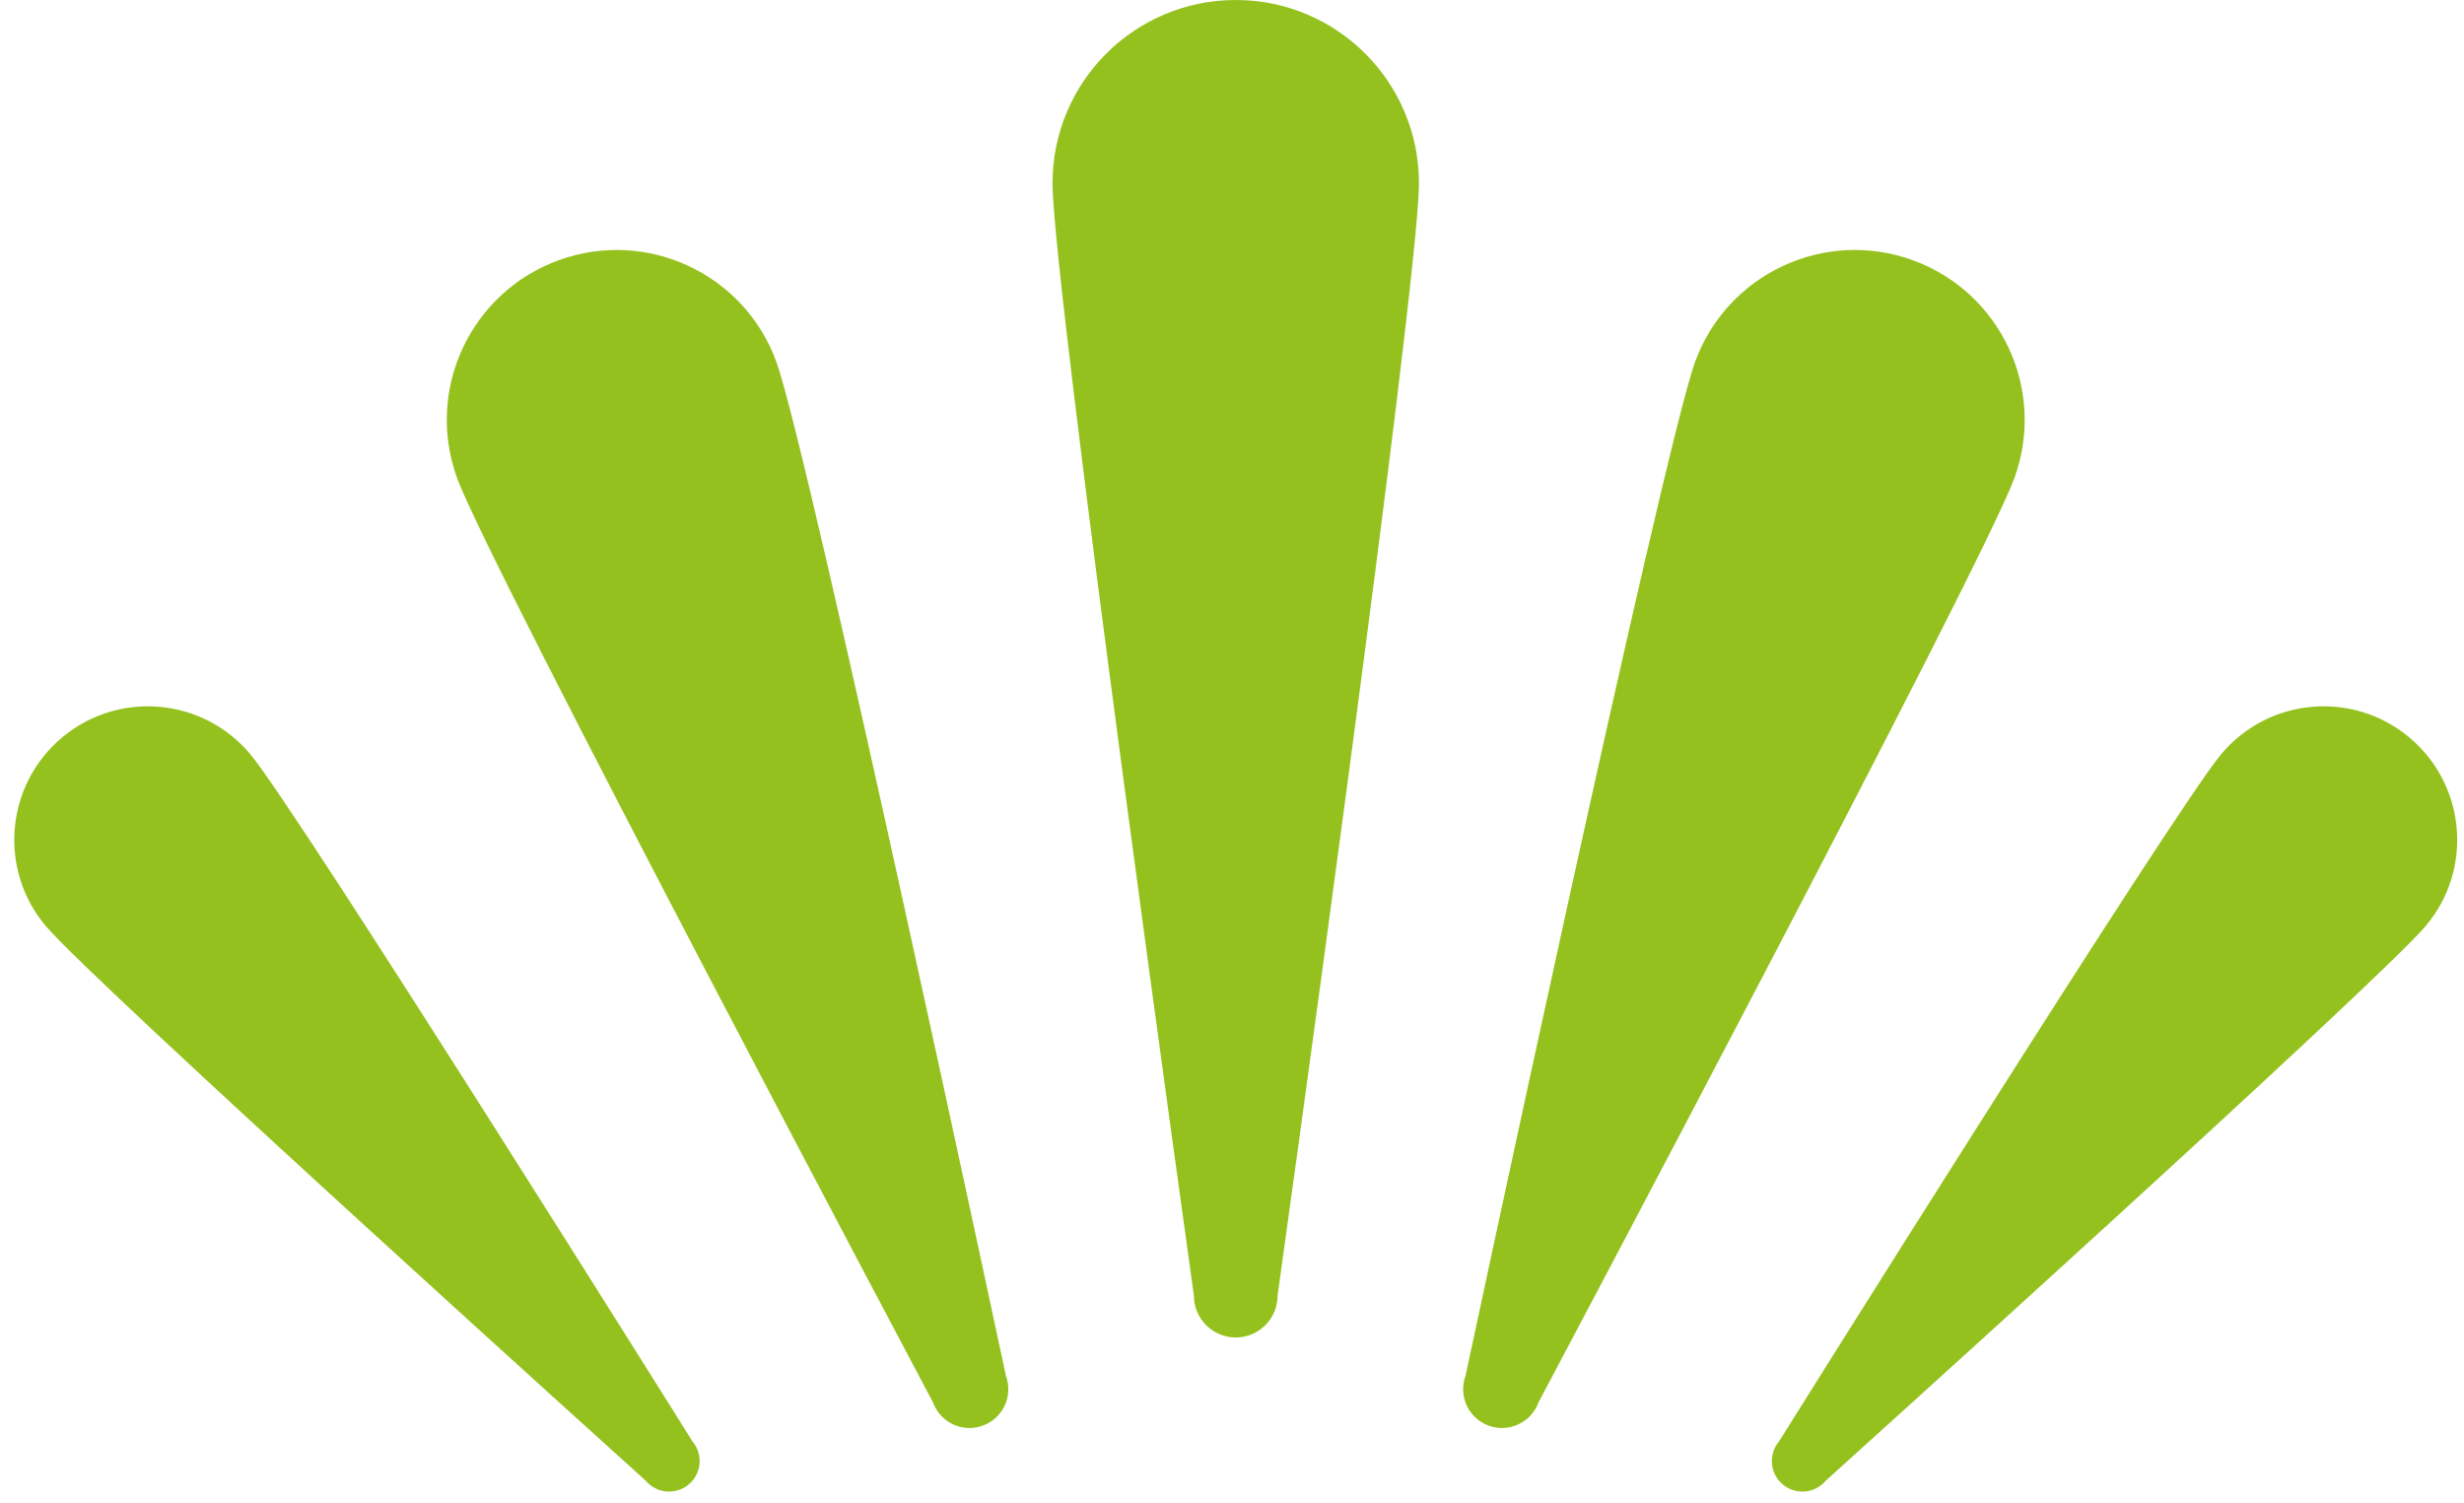
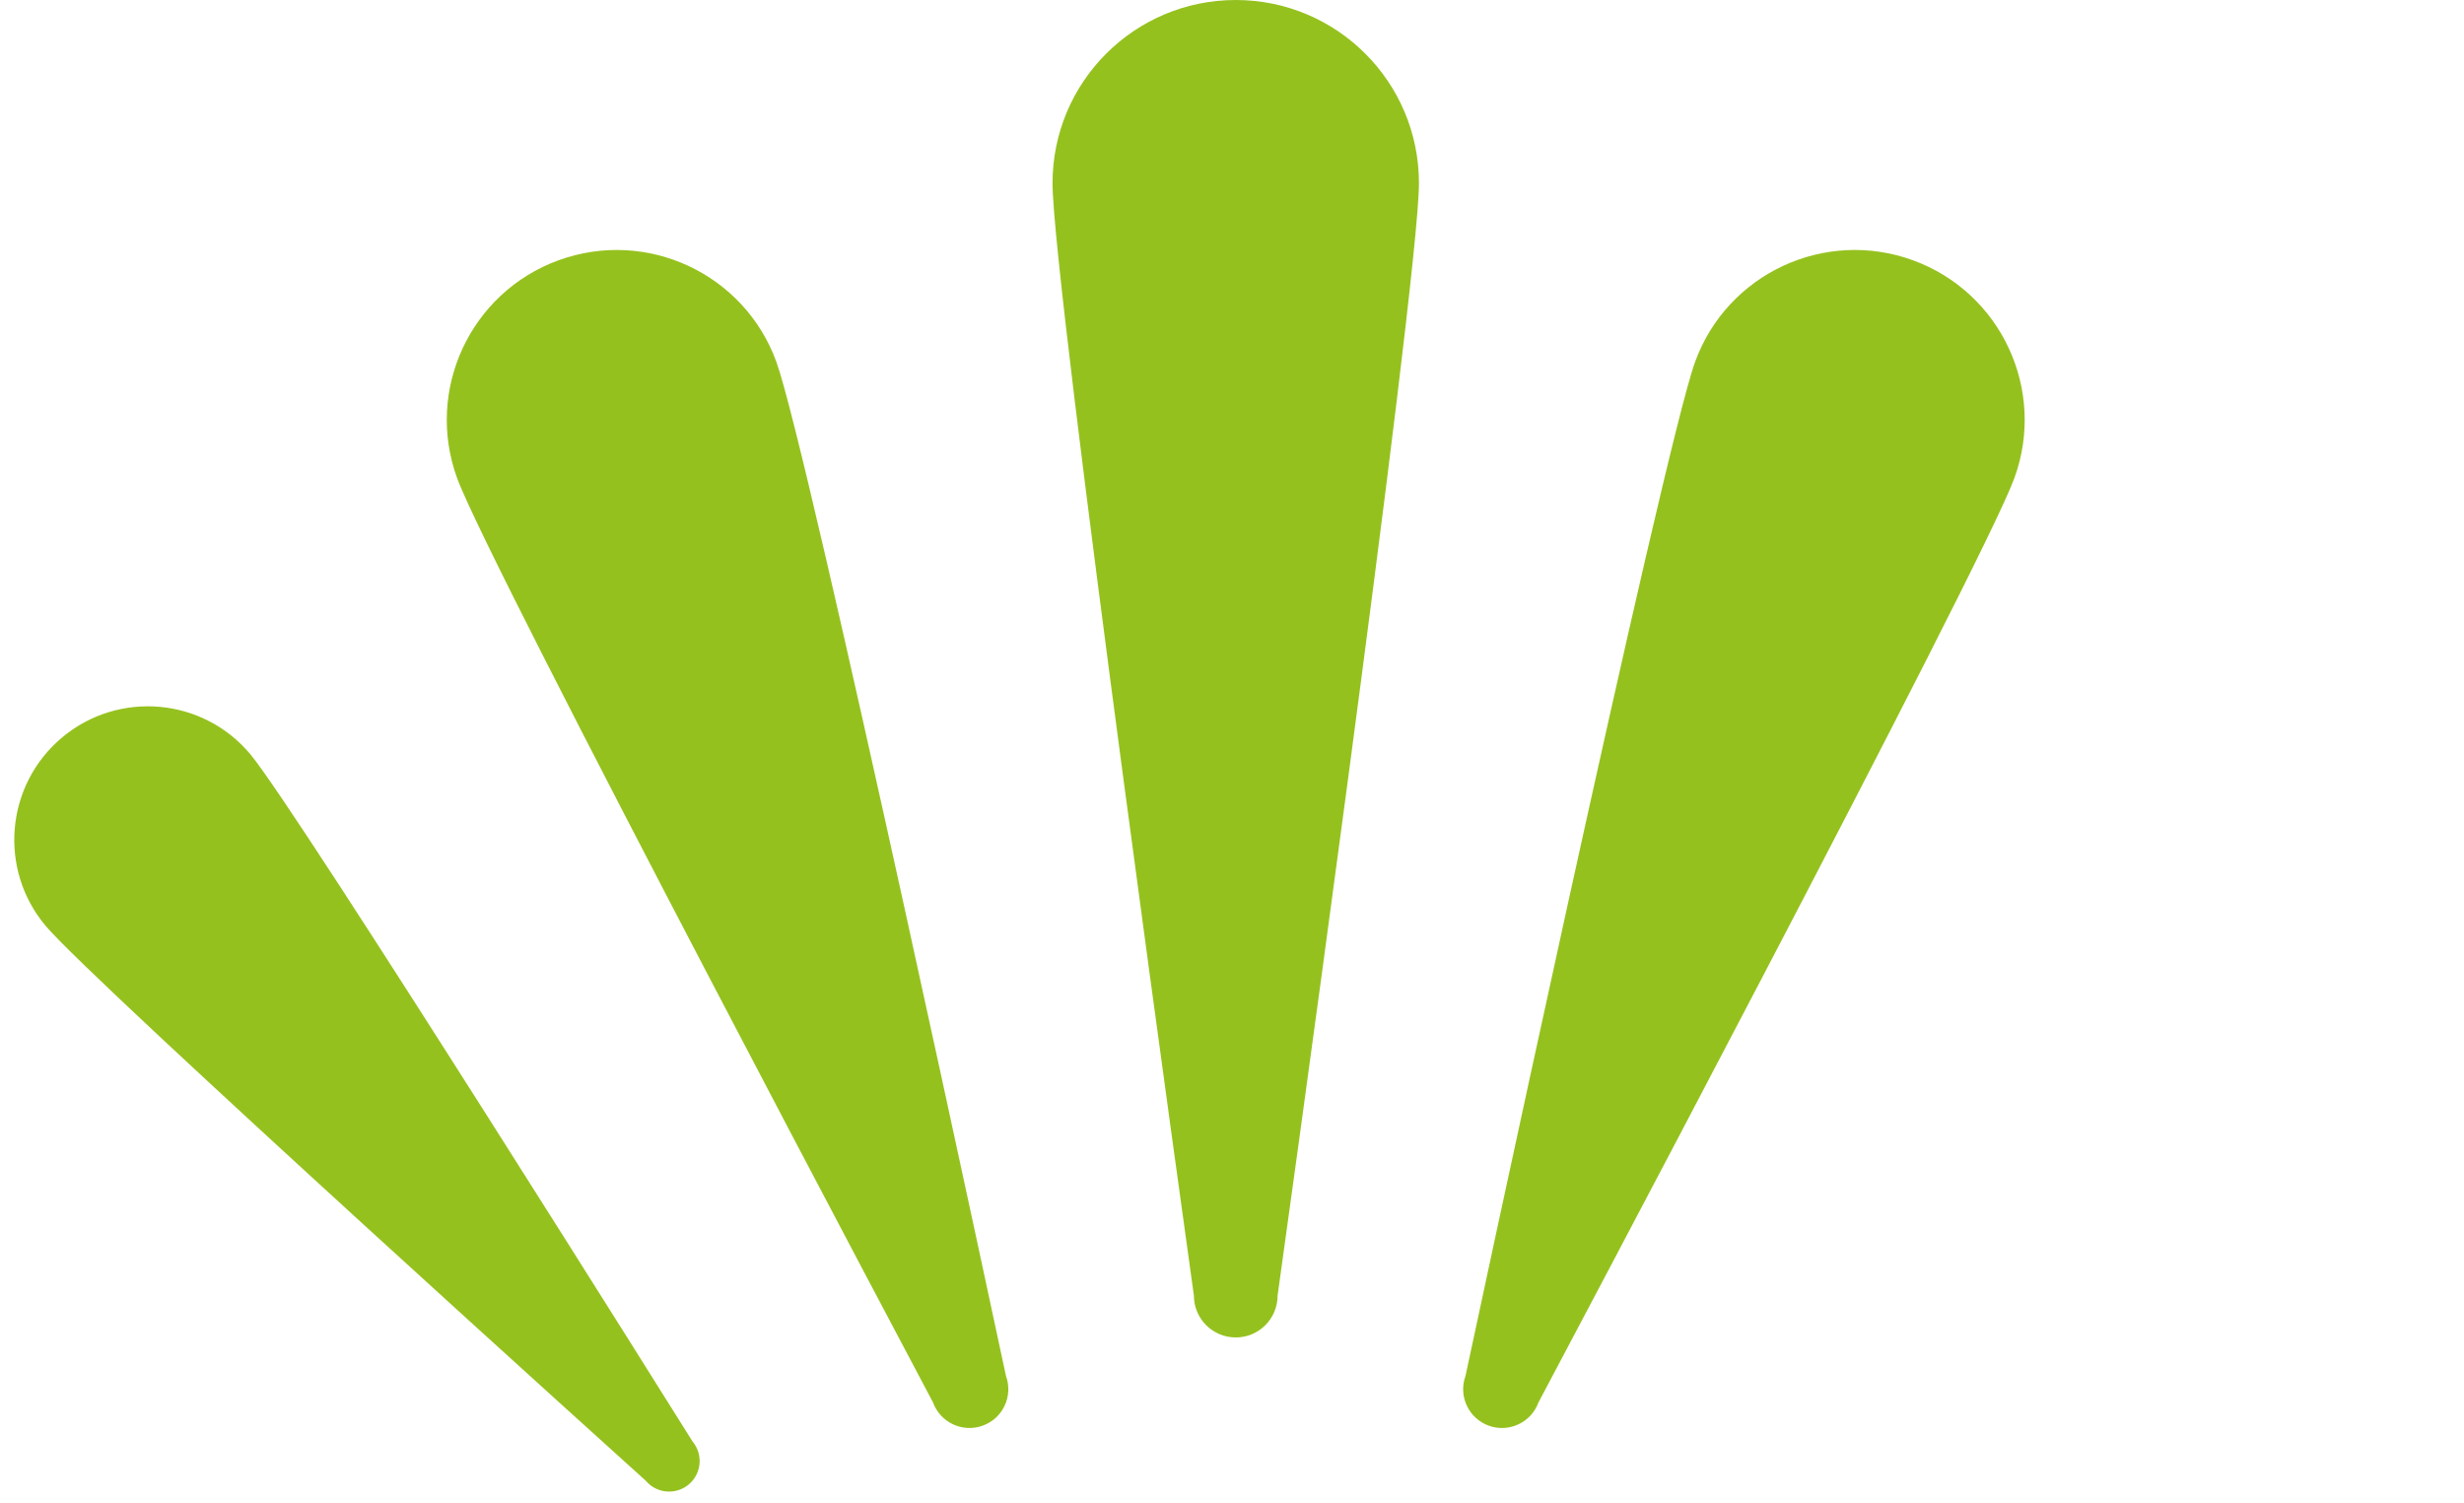
<svg xmlns="http://www.w3.org/2000/svg" width="159px" height="97px" viewBox="0 0 159 97" version="1.1">
  <title>Group</title>
  <g id="Page-1" stroke="none" stroke-width="1" fill="none" fill-rule="evenodd">
    <g id="LUMIVIA_Logo_auf-blau_RGB" transform="translate(-774, 0)" fill="#95C11E">
      <g id="Group" transform="translate(774.921, 0)">
        <path d="M90.643,11.821 C90.643,5.291 85.349,0 78.822,0 C72.291,0 66.998,5.291 66.998,11.821 C66.998,18.352 76.12,83.605 76.12,83.605 C76.12,85.097 77.33,86.307 78.822,86.307 C80.313,86.307 81.521,85.097 81.521,83.605 C81.521,83.605 90.643,18.352 90.643,11.821" id="Fill-13" />
        <path d="M49.176,23.347 C47.106,17.657 40.814,14.725 35.124,16.795 C29.438,18.865 26.503,25.157 28.573,30.846 C30.645,36.533 59.286,90.501 59.286,90.501 C59.76,91.803 61.198,92.472 62.497,91.998 C63.798,91.527 64.467,90.089 63.993,88.788 C63.993,88.788 51.246,29.036 49.176,23.347" id="Fill-14" />
        <path d="M129.068,30.845 C131.137,25.156 128.205,18.866 122.516,16.794 C116.826,14.724 110.537,17.659 108.464,23.346 C106.394,29.035 93.647,88.789 93.647,88.789 C93.173,90.088 93.845,91.526 95.143,92 C96.442,92.471 97.88,91.802 98.354,90.503 C98.354,90.503 126.998,36.535 129.068,30.845" id="Fill-15" />
-         <path d="M155.623,59.738 C158.684,56.091 158.207,50.655 154.56,47.595 C150.914,44.537 145.478,45.011 142.418,48.658 C139.36,52.305 113.876,93.019 113.876,93.019 C113.177,93.854 113.284,95.094 114.119,95.793 C114.952,96.494 116.192,96.385 116.893,95.552 C116.893,95.552 152.563,63.384 155.623,59.738" id="Fill-16" />
        <path d="M15.222,48.658 C12.161,45.011 6.726,44.537 3.079,47.595 C-0.568,50.655 -1.042,56.09 2.016,59.737 C5.077,63.384 40.749,95.552 40.749,95.552 C41.448,96.384 42.69,96.492 43.523,95.793 C44.356,95.094 44.465,93.854 43.767,93.019 C43.767,93.019 18.282,52.305 15.222,48.658" id="Fill-17" />
      </g>
    </g>
  </g>
</svg>